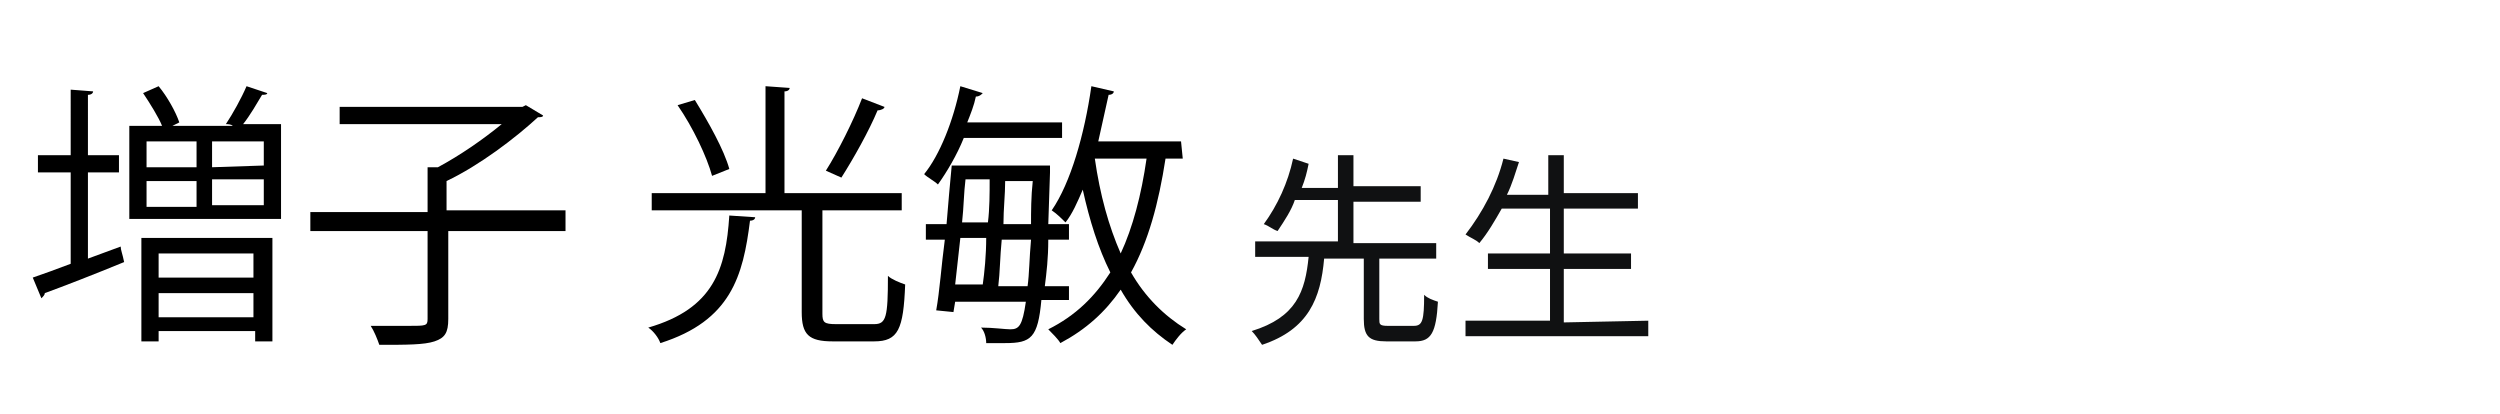
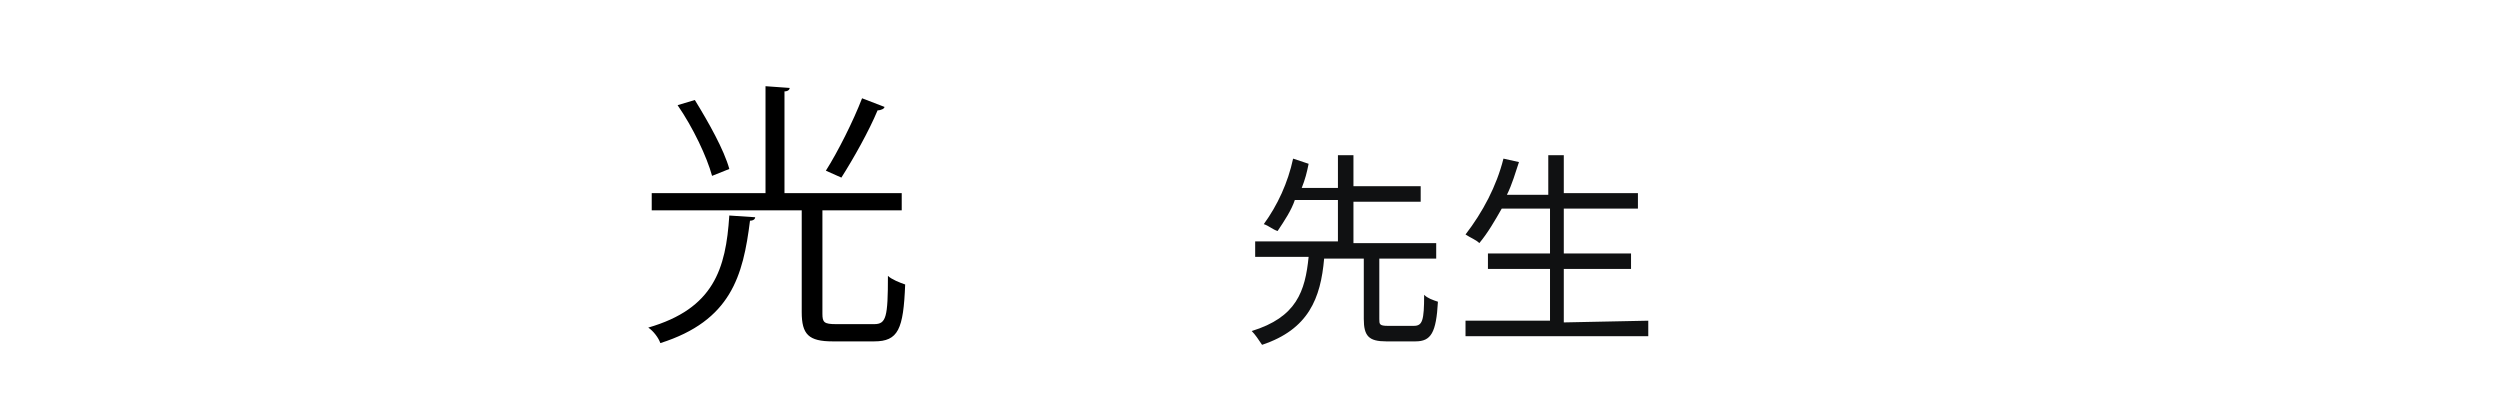
<svg xmlns="http://www.w3.org/2000/svg" version="1.1" id="レイヤー_1" x="0px" y="0px" width="145px" height="24px" viewBox="0 0 145 24" style="enable-background:new 0 0 145 24;" xml:space="preserve">
  <style type="text/css">
	.st0{fill:#101112;}
	.st1{fill:none;}
</style>
  <path class="st0" d="M80.5,18.9c-0.5,0-0.5-0.1-0.5-0.4V15h3.3v-0.9h-4.8v-2.4h3.9v-0.9h-3.9V9h-0.9v1.9h-2.1  c0.2-0.5,0.3-0.9,0.4-1.4L75,9.2c-0.3,1.4-0.9,2.7-1.7,3.8c0.3,0.1,0.5,0.3,0.8,0.4c0.4-0.6,0.8-1.2,1-1.8h2.5V14h-4.8v0.9h3.1  c-0.2,2-0.7,3.5-3.3,4.3c0.2,0.2,0.4,0.5,0.6,0.8c2.7-0.9,3.4-2.7,3.6-5h2.3v3.5c0,1,0.3,1.3,1.3,1.3h1.7c0.9,0,1.2-0.5,1.3-2.3  c-0.3-0.1-0.6-0.2-0.8-0.4c0,1.5-0.1,1.8-0.6,1.8H80.5z M90.7,18.7v-3.1h3.9v-0.9h-3.9v-2.6H95v-0.9h-4.3V9h-0.9v2.3h-2.4  c0.3-0.6,0.5-1.3,0.7-1.9l-0.9-0.2c-0.4,1.6-1.2,3.1-2.2,4.4c0.3,0.2,0.6,0.3,0.8,0.5c0.5-0.6,0.9-1.3,1.3-2h2.8v2.6h-3.6v0.9h3.6v3  H85v0.9h10.6v-0.9L90.7,18.7z" />
  <path class="st1" d="M0,0h145v24H0V0z" />
  <g>
-     <path d="M5.1,15L7,14.3c0,0.2,0.1,0.4,0.2,0.9c-1.7,0.7-3.5,1.4-4.6,1.8c0,0.1-0.1,0.2-0.2,0.3l-0.5-1.2c0.6-0.2,1.4-0.5,2.2-0.8   V10H2.2V9h1.9V5.2l1.3,0.1c0,0.1-0.1,0.2-0.3,0.2V9h1.8v1H5.1V15z M15.5,5.4c0,0.1-0.2,0.1-0.3,0.1c-0.3,0.5-0.7,1.2-1.1,1.7h2.2   v5.5H7.5V7.3h1.9C9.2,6.8,8.7,6,8.3,5.4L9.2,5c0.5,0.6,1,1.5,1.2,2.1L10,7.3h3.5c-0.1-0.1-0.3-0.1-0.4-0.1C13.5,6.6,14,5.7,14.3,5   L15.5,5.4z M8.2,19.9v-6.1h7.6v6h-1v-0.6H9.2v0.6h-1V19.9z M8.5,8.2v1.5h2.9V8.2H8.5z M8.5,10.5V12h2.9v-1.5H8.5z M14.7,14.7H9.2   v1.4h5.5V14.7z M9.2,18.4h5.5V17H9.2V18.4z M15.3,9.6V8.2h-3v1.5L15.3,9.6L15.3,9.6z M15.3,11.9v-1.5h-3v1.5H15.3z" />
-     <path d="M32.8,12.3v1.1H26v5.1c0,0.8-0.2,1.1-0.8,1.3C24.6,20,23.6,20,22,20c-0.1-0.3-0.3-0.8-0.5-1.1c0.8,0,1.6,0,2.2,0   c1,0,1.1,0,1.1-0.4v-5.1H18v-1.1h6.8V9.7h0.6C26.7,9,28,8.1,29.1,7.2h-9.4v-1h10.6l0.2-0.1l1,0.6c0,0.1-0.2,0.1-0.3,0.1   c-1.3,1.2-3.4,2.8-5.3,3.7v1.7h6.9V12.3z" />
    <path d="M43.8,12.6c0,0.1-0.1,0.2-0.3,0.2c-0.4,3.2-1.1,5.8-5.2,7.1c-0.1-0.3-0.4-0.7-0.7-0.9c3.8-1.1,4.5-3.4,4.7-6.5L43.8,12.6z    M47.7,18.2c0,0.5,0.1,0.6,0.8,0.6h2.2c0.7,0,0.8-0.4,0.8-2.8c0.2,0.2,0.7,0.4,1,0.5c-0.1,2.6-0.4,3.3-1.8,3.3h-2.4   c-1.4,0-1.8-0.4-1.8-1.7v-5.9h-8.7v-1h6.6V5l1.4,0.1c0,0.1-0.1,0.2-0.3,0.2v5.9h6.8v1h-4.5h-0.1V18.2z M40.3,5.8   c0.8,1.3,1.7,2.9,2,4l-1,0.4c-0.3-1.1-1.1-2.8-2-4.1L40.3,5.8z M51.3,6.2c0,0.1-0.2,0.2-0.4,0.2c-0.5,1.2-1.4,2.8-2.1,3.9l-0.9-0.4   C48.6,8.8,49.5,7,50,5.7L51.3,6.2z" />
-     <path d="M61.7,8h-5.8c-0.4,1-1,2-1.5,2.7c-0.2-0.2-0.6-0.4-0.8-0.6C54.5,9,55.3,7,55.7,5L57,5.4c-0.1,0.1-0.2,0.2-0.4,0.2   c-0.1,0.5-0.3,1-0.5,1.5h5.5V8H61.7z M61.9,17.4h-1.5c-0.2,2.2-0.6,2.5-2.1,2.5c-0.3,0-0.7,0-1.1,0c0-0.3-0.1-0.7-0.3-0.9   c0.7,0,1.4,0.1,1.7,0.1c0.5,0,0.7-0.2,0.9-1.6h-4.1l-0.1,0.6l-1-0.1c0.2-1.1,0.3-2.6,0.5-4.1h-1.1V13h1.2c0.1-1.2,0.2-2.4,0.3-3.4   h5.2h0.5c0,0.1,0,0.2,0,0.4l-0.1,3H62v0.9h-1.2c0,1.1-0.1,1.9-0.2,2.7H62v0.8H61.9z M57,16.5c0.1-0.7,0.2-1.7,0.2-2.7h-1.5   c-0.1,0.9-0.2,1.8-0.3,2.7H57z M57.3,12.9c0.1-0.8,0.1-1.7,0.1-2.5H56c-0.1,0.8-0.1,1.6-0.2,2.5H57.3z M58.1,13.9   c-0.1,1-0.1,1.9-0.2,2.7h1.7c0.1-0.7,0.1-1.6,0.2-2.7C59.8,13.9,58.1,13.9,58.1,13.9z M58.3,10.5c0,0.8-0.1,1.6-0.1,2.5h1.6   c0-0.7,0-1.6,0.1-2.5H58.3z M68.6,9.2h-1c-0.4,2.6-1,4.8-2,6.6c0.8,1.4,1.9,2.5,3.2,3.3c-0.3,0.2-0.6,0.6-0.8,0.9   c-1.2-0.8-2.2-1.8-3-3.2c-0.9,1.3-2,2.3-3.5,3.1c-0.1-0.2-0.5-0.6-0.7-0.8c1.6-0.8,2.7-1.9,3.6-3.3c-0.7-1.4-1.2-3-1.6-4.8   c-0.3,0.7-0.6,1.4-1,1.9c-0.2-0.2-0.5-0.5-0.8-0.7c1.1-1.6,1.9-4.4,2.3-7.2l1.3,0.3c0,0.1-0.1,0.2-0.3,0.2   c-0.2,0.9-0.4,1.8-0.6,2.7h4.8L68.6,9.2L68.6,9.2z M63.5,9.2L63.5,9.2c0.3,2.1,0.8,3.9,1.5,5.5c0.7-1.5,1.2-3.4,1.5-5.5H63.5z" />
  </g>
</svg>